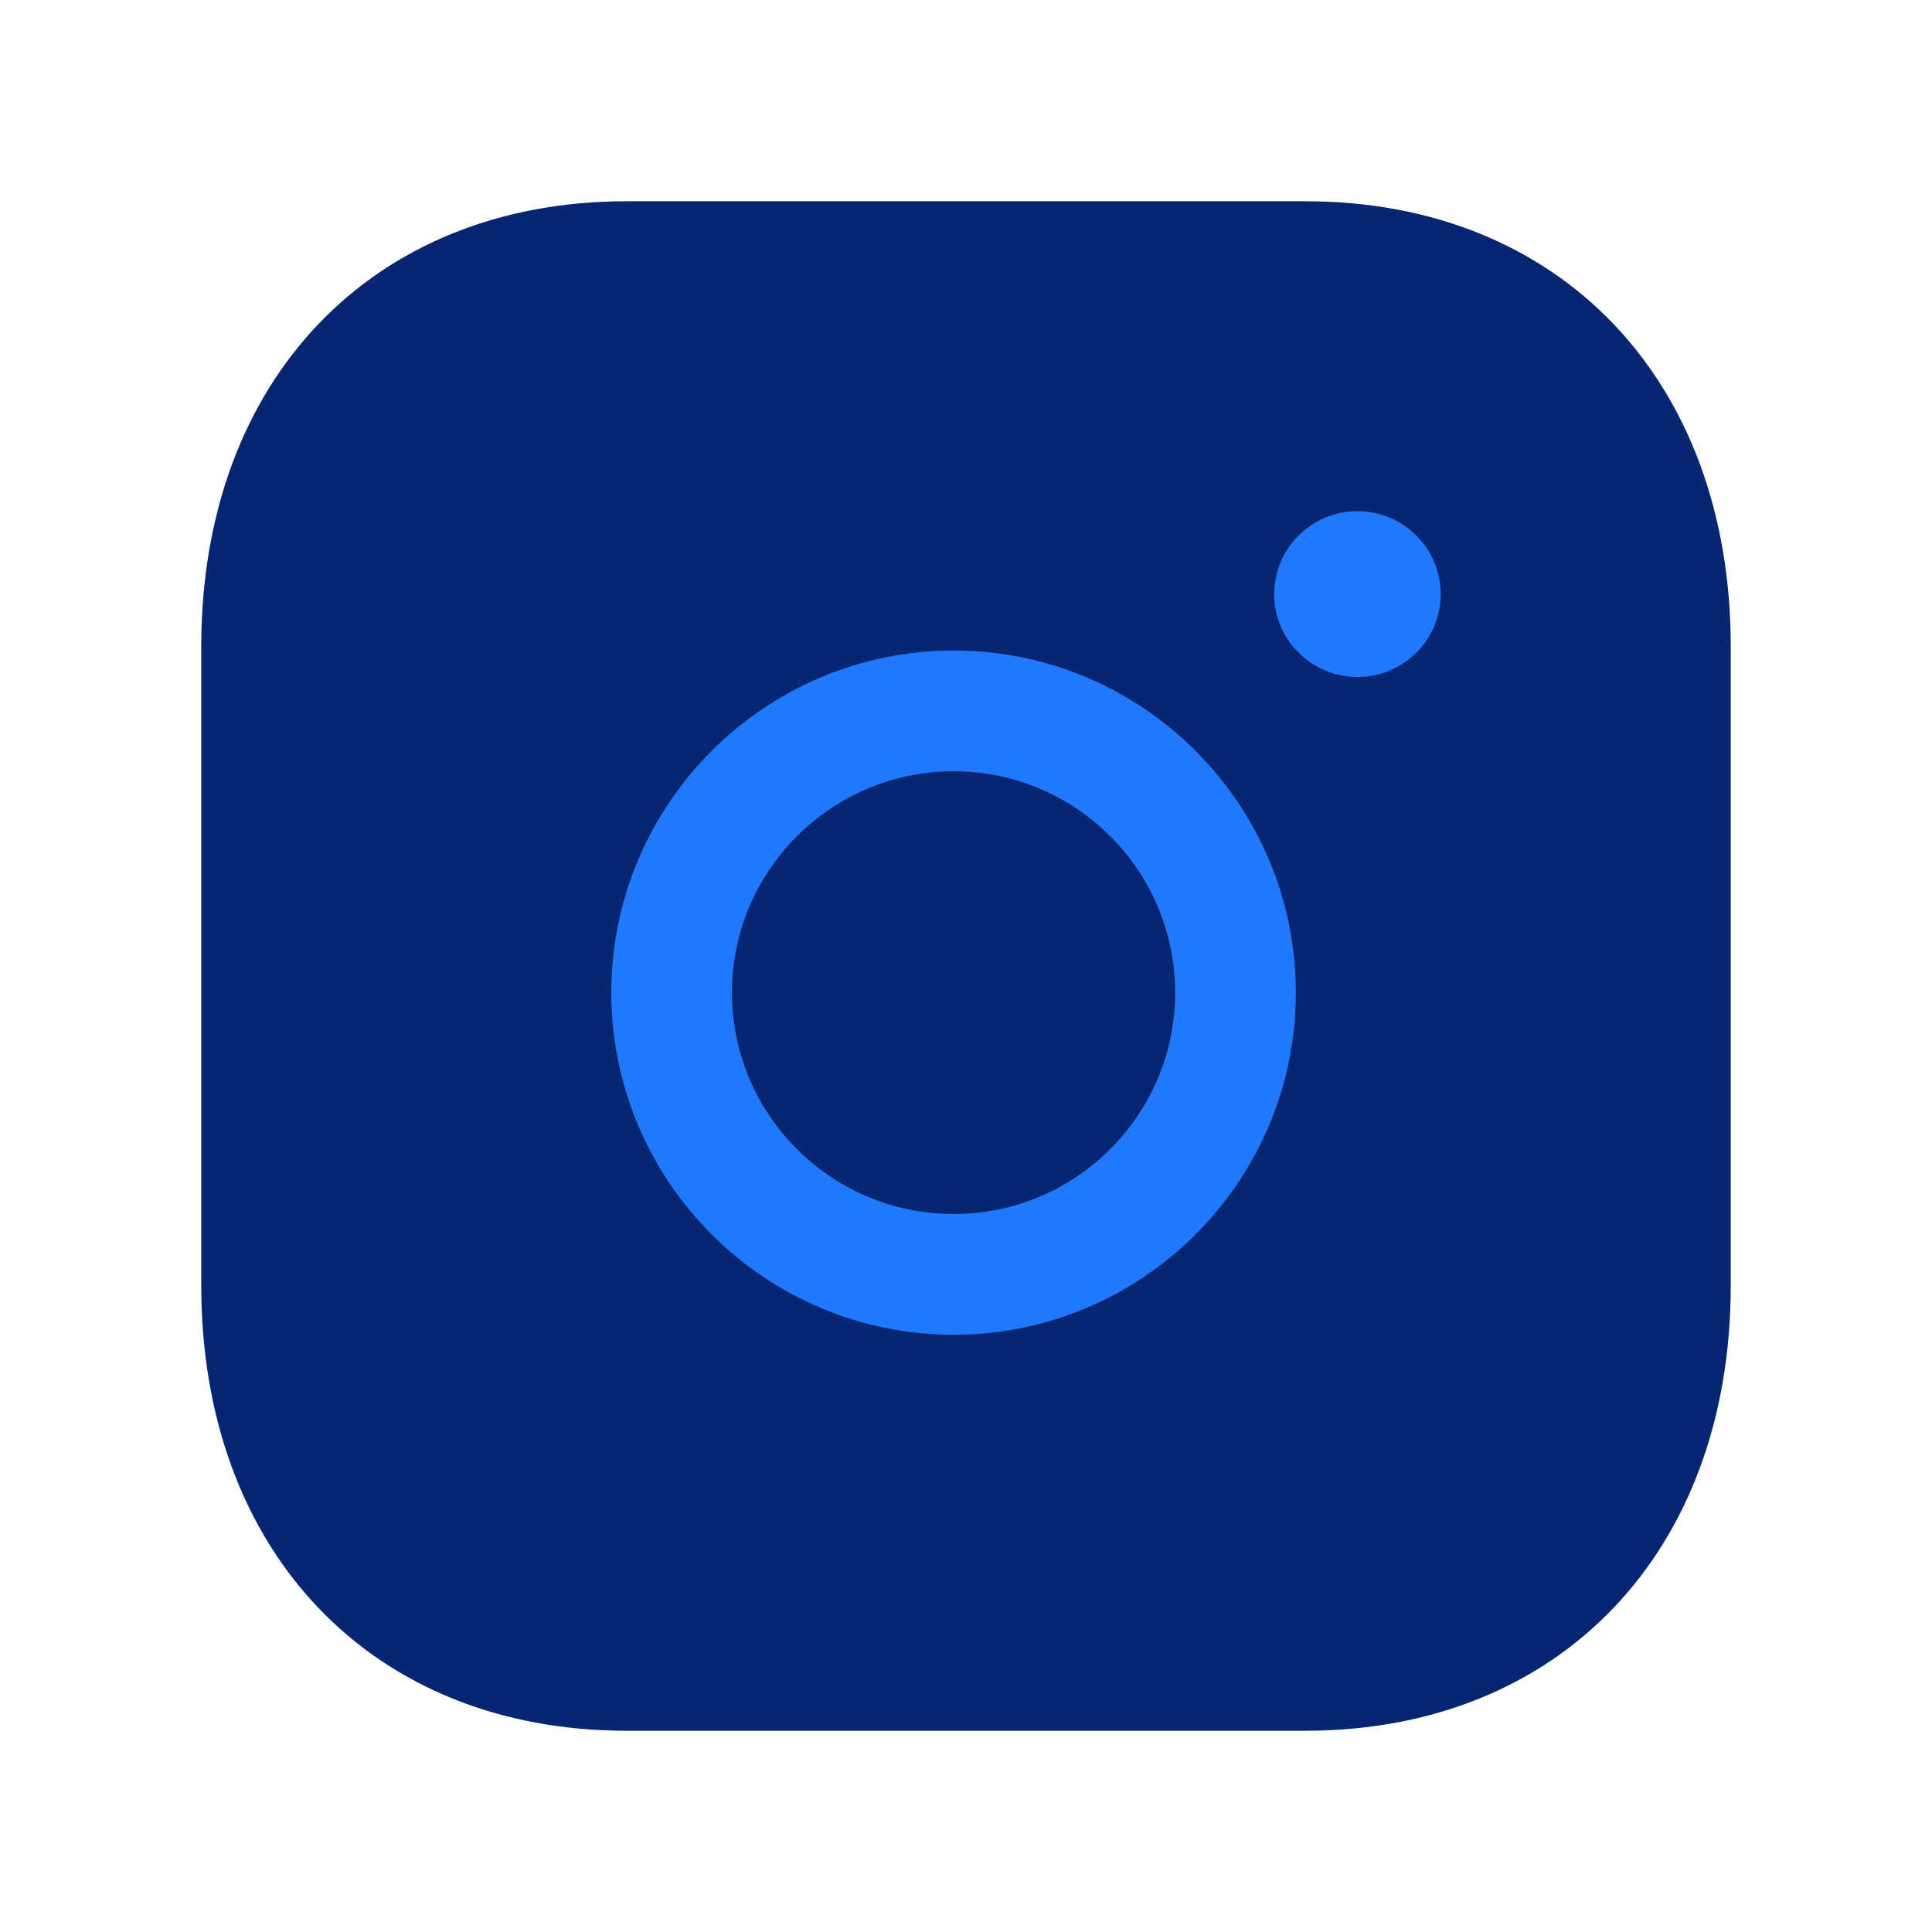
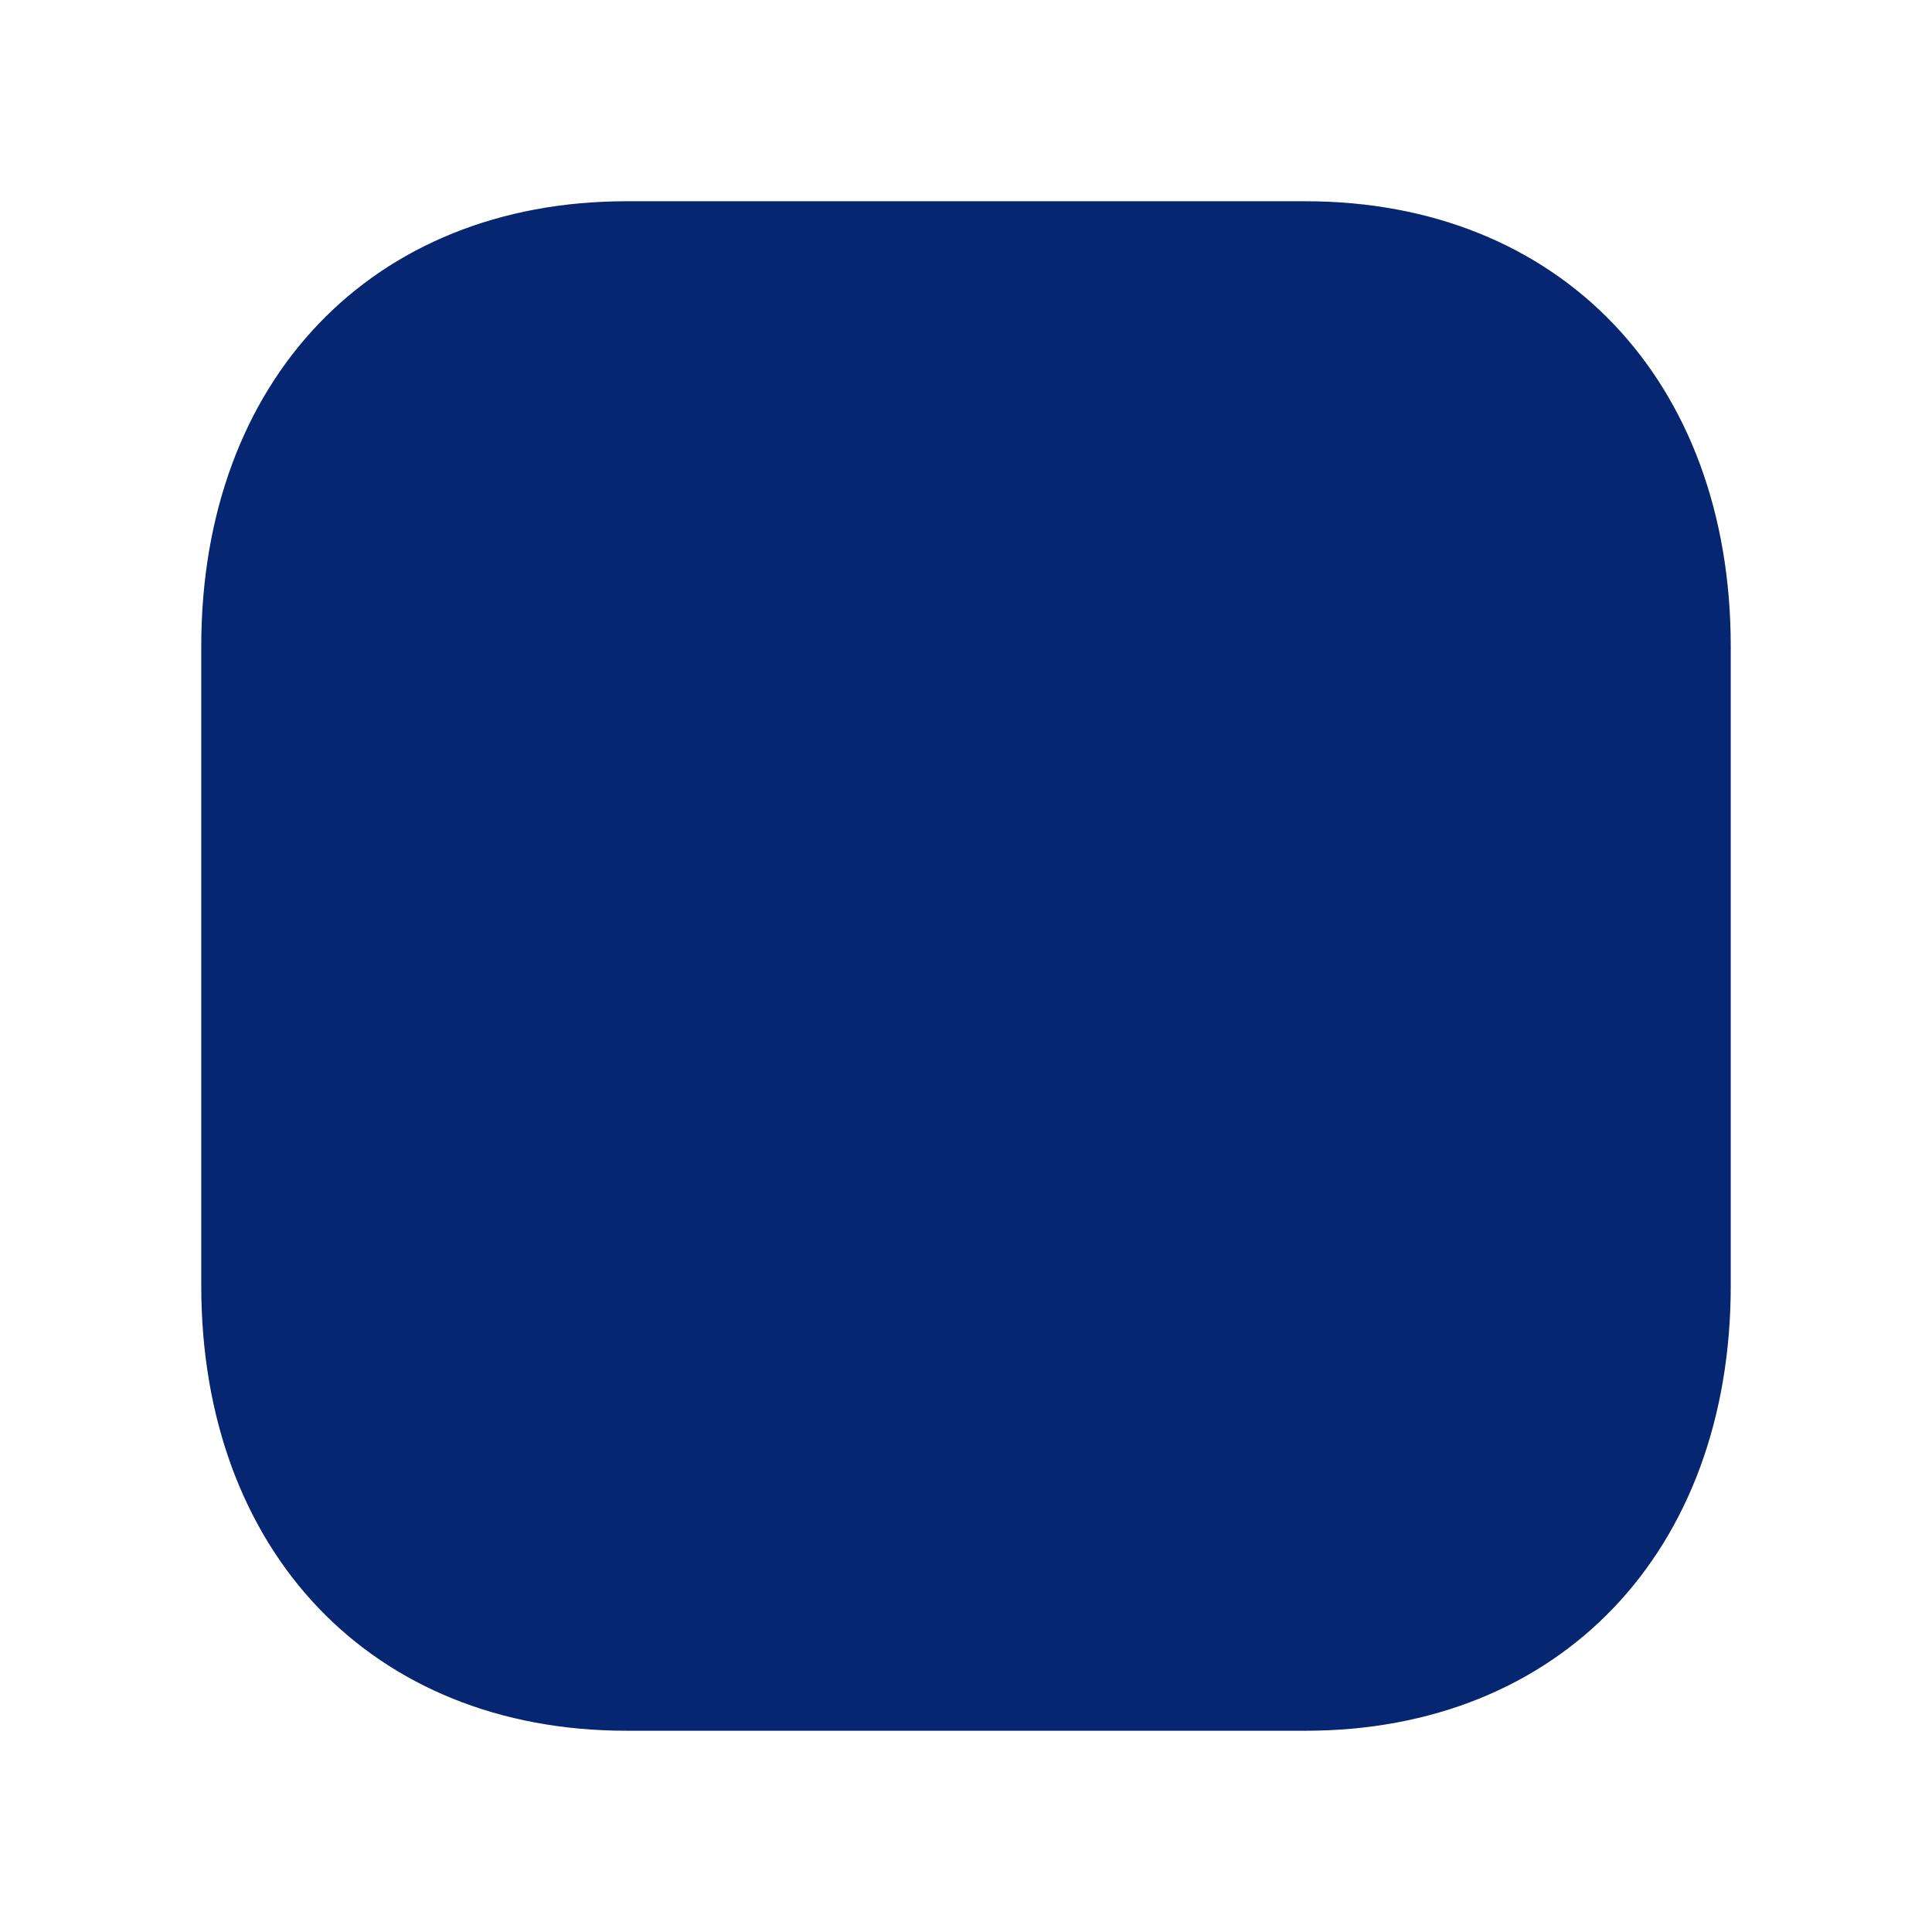
<svg xmlns="http://www.w3.org/2000/svg" width="24" height="24" viewBox="0 0 24 24" fill="none">
  <path fill-rule="evenodd" clip-rule="evenodd" d="M16.217 2.5H7.782C4.623 2.5 2.5 4.722 2.5 8.03V15.97C2.5 19.277 4.623 21.5 7.782 21.5H16.216C19.376 21.5 21.5 19.277 21.5 15.97V8.03C21.5 4.722 19.377 2.5 16.217 2.5Z" fill="#072671" />
-   <path d="M15.828 7.381C15.828 7.948 16.293 8.41 16.863 8.41C17.433 8.41 17.897 7.948 17.897 7.381C17.897 6.812 17.433 6.35 16.863 6.35C16.293 6.35 15.828 6.812 15.828 7.381Z" fill="#2078FD" />
-   <path fill-rule="evenodd" clip-rule="evenodd" d="M11.846 16.581C9.502 16.581 7.594 14.675 7.594 12.331C7.594 9.987 9.502 8.081 11.846 8.081C14.191 8.081 16.098 9.987 16.098 12.331C16.098 14.675 14.191 16.581 11.846 16.581ZM9.093 12.331C9.093 10.814 10.328 9.581 11.846 9.581C13.364 9.581 14.598 10.814 14.598 12.331C14.598 13.848 13.364 15.081 11.846 15.081C10.328 15.081 9.093 13.848 9.093 12.331Z" fill="#2078FD" />
</svg>